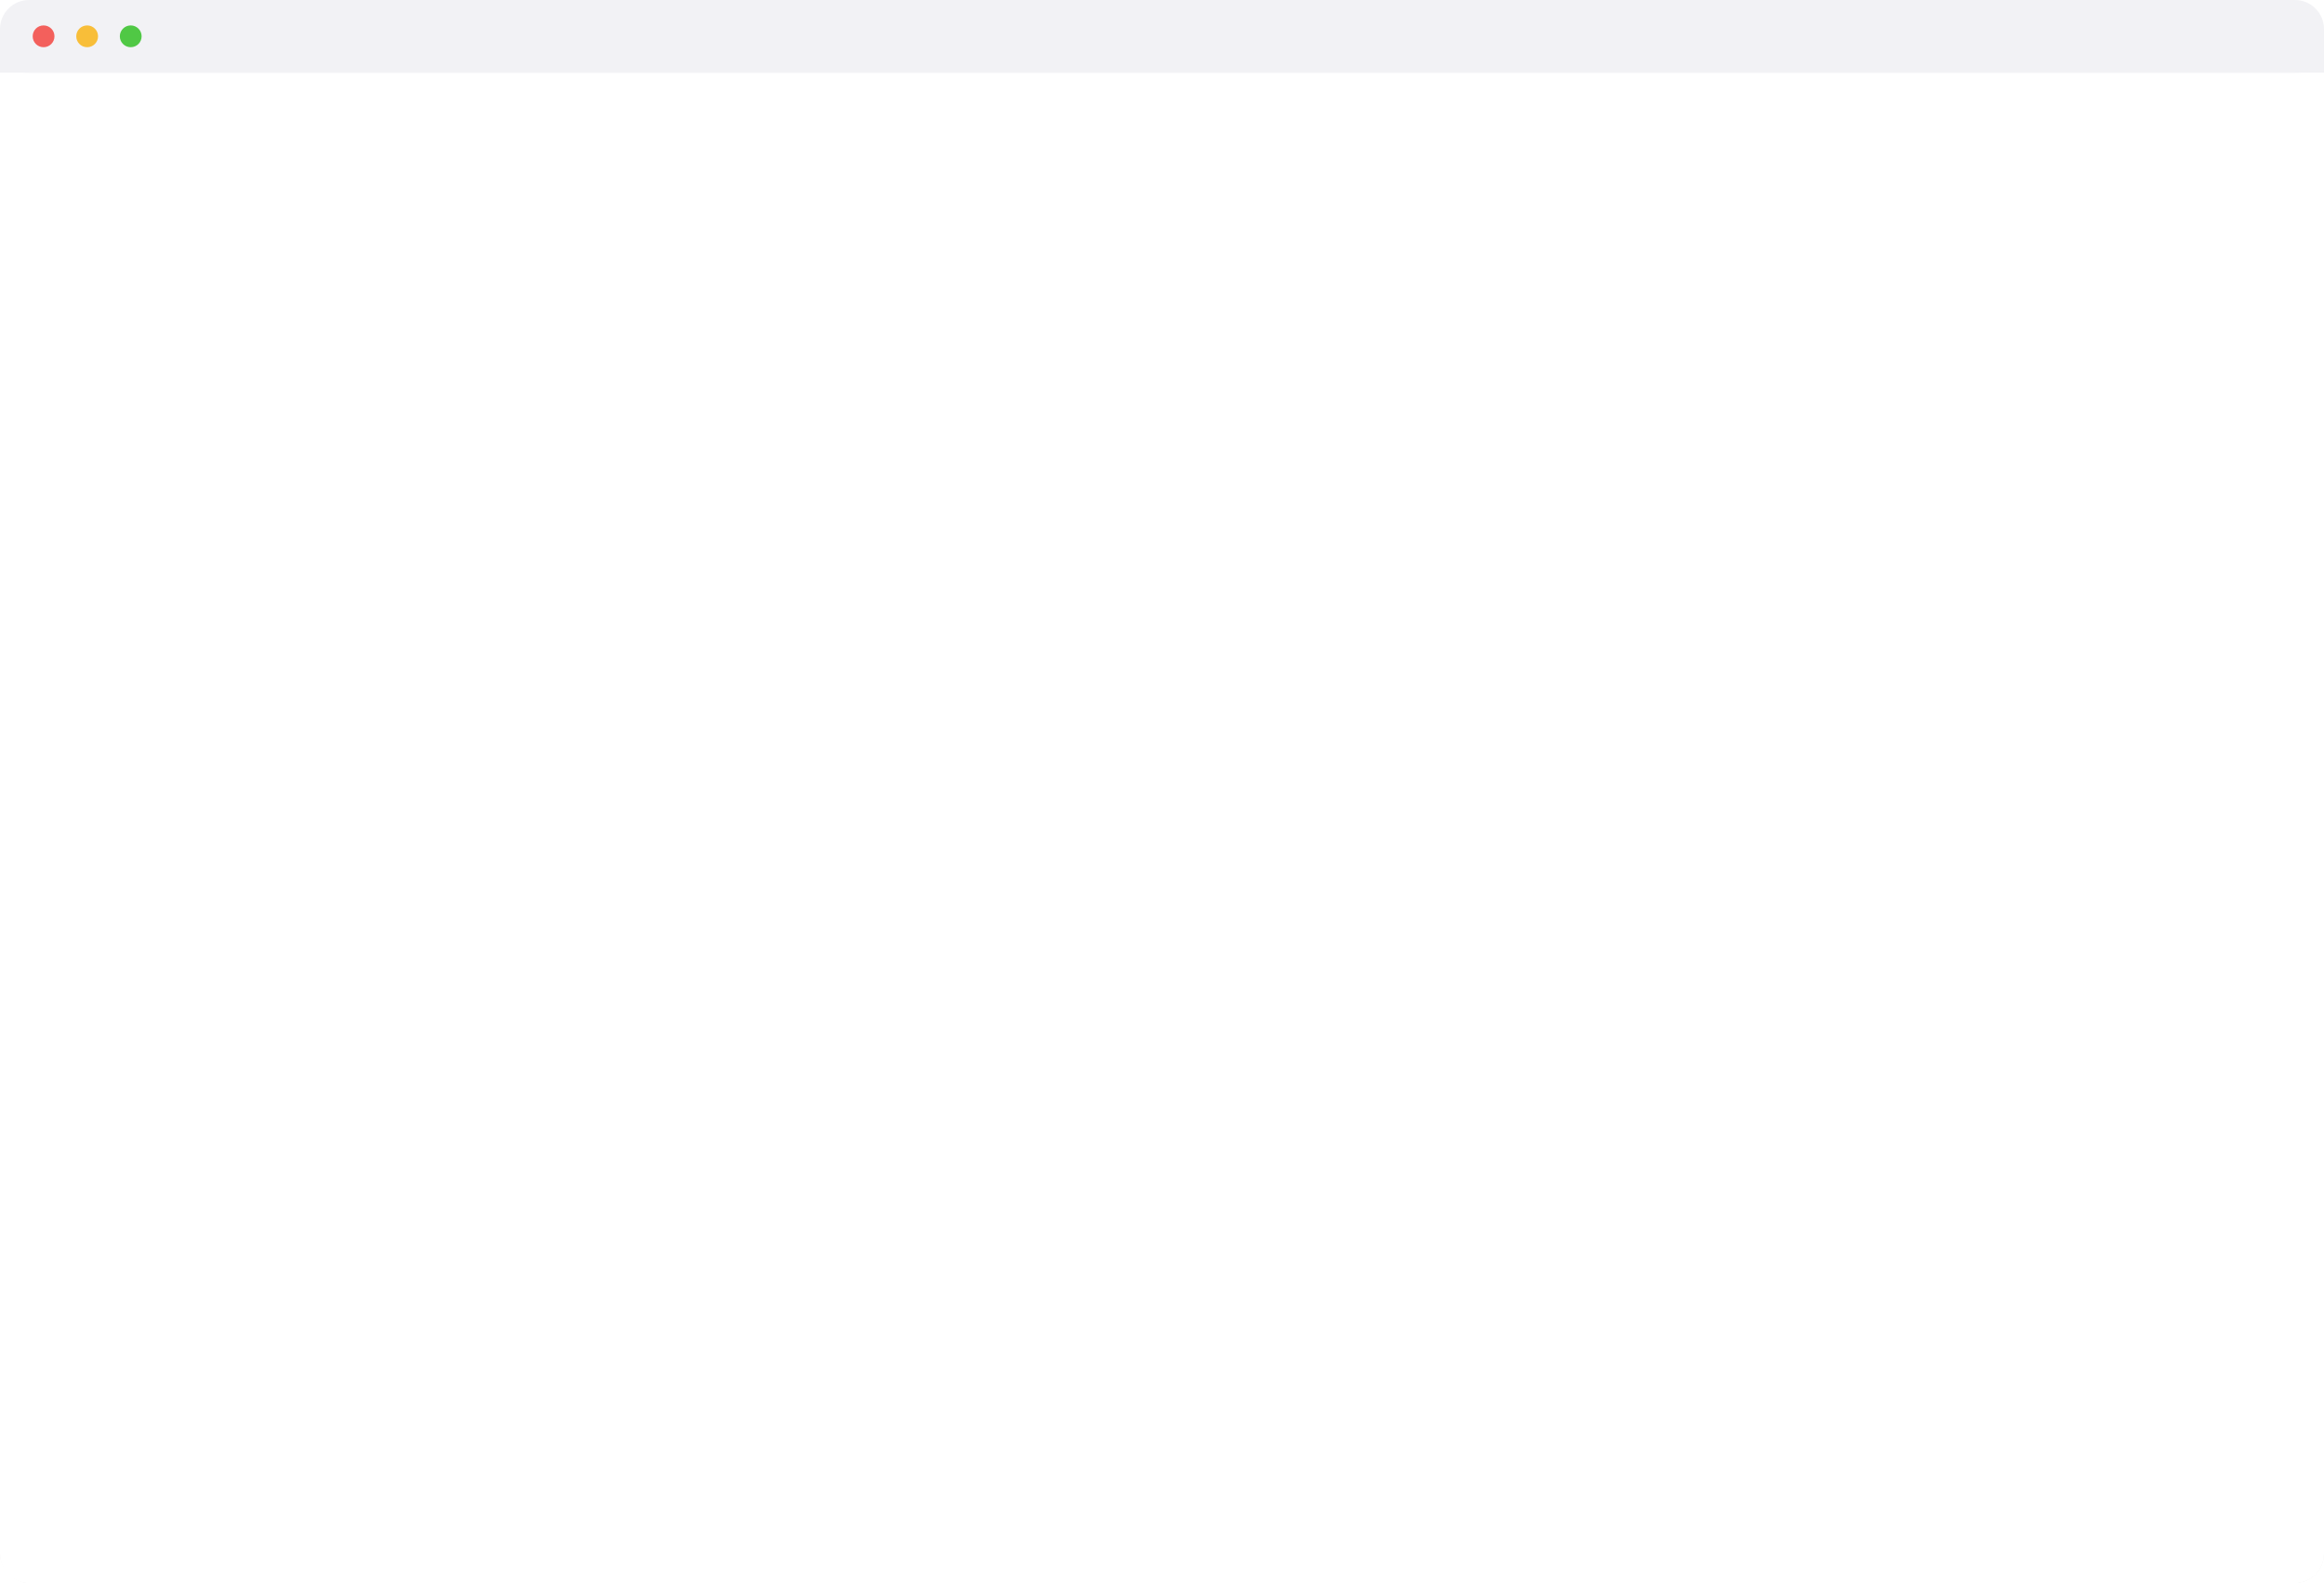
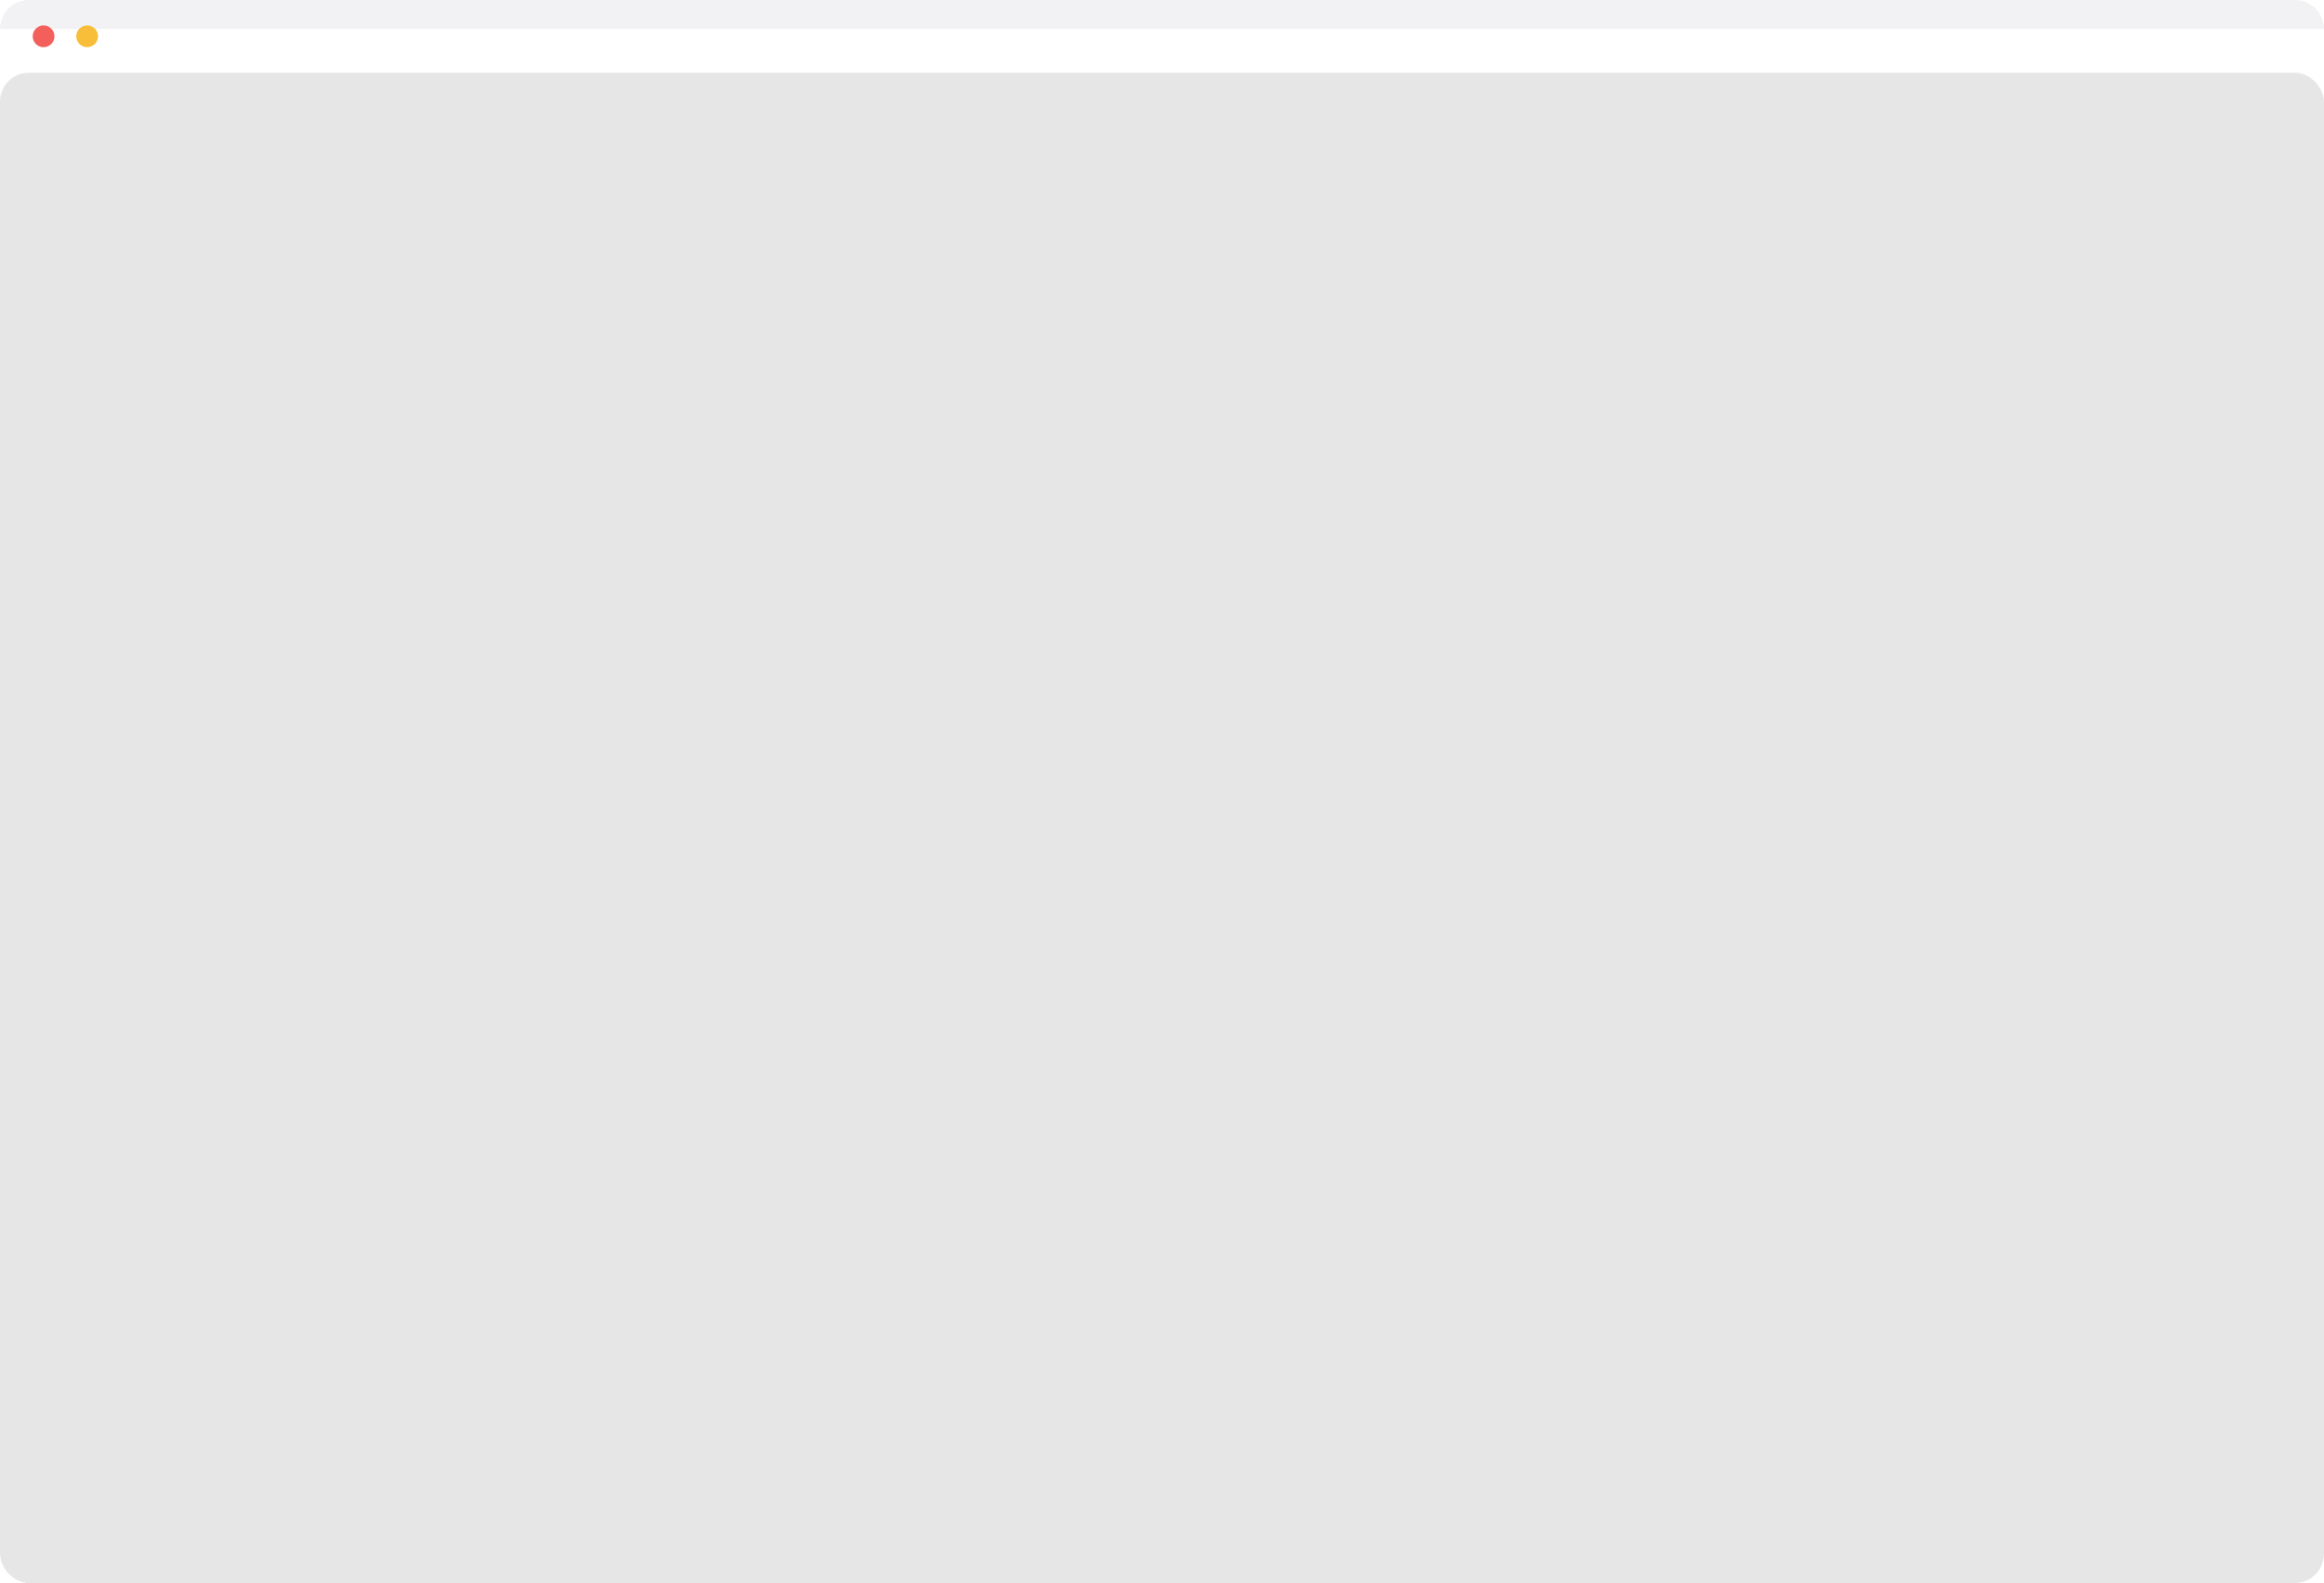
<svg xmlns="http://www.w3.org/2000/svg" width="1280" height="872" viewBox="0 0 1280 872" fill="none">
  <g clip-path="url(#clip0_619_149)">
    <path d="M0 40H1280V856C1280 864.837 1272.84 872 1264 872H16C7.163 872 0 864.837 0 856V40Z" fill="white" />
    <g filter="url(#filter0_f_619_149)">
      <rect y="40" width="1280" height="832" rx="16" fill="black" fill-opacity="0.1" />
    </g>
    <g clip-path="url(#clip1_619_149)">
-       <rect width="1280" height="832" transform="translate(0 40)" fill="white" />
-     </g>
+       </g>
  </g>
-   <path d="M0 16C0 7.163 7.163 0 16 0H1264C1272.84 0 1280 7.163 1280 16V40H0V16Z" fill="#F2F2F5" />
+   <path d="M0 16C0 7.163 7.163 0 16 0H1264C1272.84 0 1280 7.163 1280 16V40V16Z" fill="#F2F2F5" />
  <circle cx="24" cy="20" r="6" fill="#F3605C" />
  <circle cx="48" cy="20" r="6" fill="#F8BE39" />
-   <circle cx="72" cy="20" r="6" fill="#50C845" />
  <defs>
    <filter id="filter0_f_619_149" x="-64" y="-24" width="1408" height="960" filterUnits="userSpaceOnUse" color-interpolation-filters="sRGB">
      <feFlood flood-opacity="0" result="BackgroundImageFix" />
      <feBlend mode="normal" in="SourceGraphic" in2="BackgroundImageFix" result="shape" />
      <feGaussianBlur stdDeviation="32" result="effect1_foregroundBlur_619_149" />
    </filter>
    <clipPath id="clip0_619_149">
      <path d="M0 40H1280V856C1280 864.837 1272.84 872 1264 872H16C7.163 872 0 864.837 0 856V40Z" fill="white" />
    </clipPath>
    <clipPath id="clip1_619_149">
      <rect width="1280" height="832" fill="white" transform="translate(0 40)" />
    </clipPath>
  </defs>
</svg>